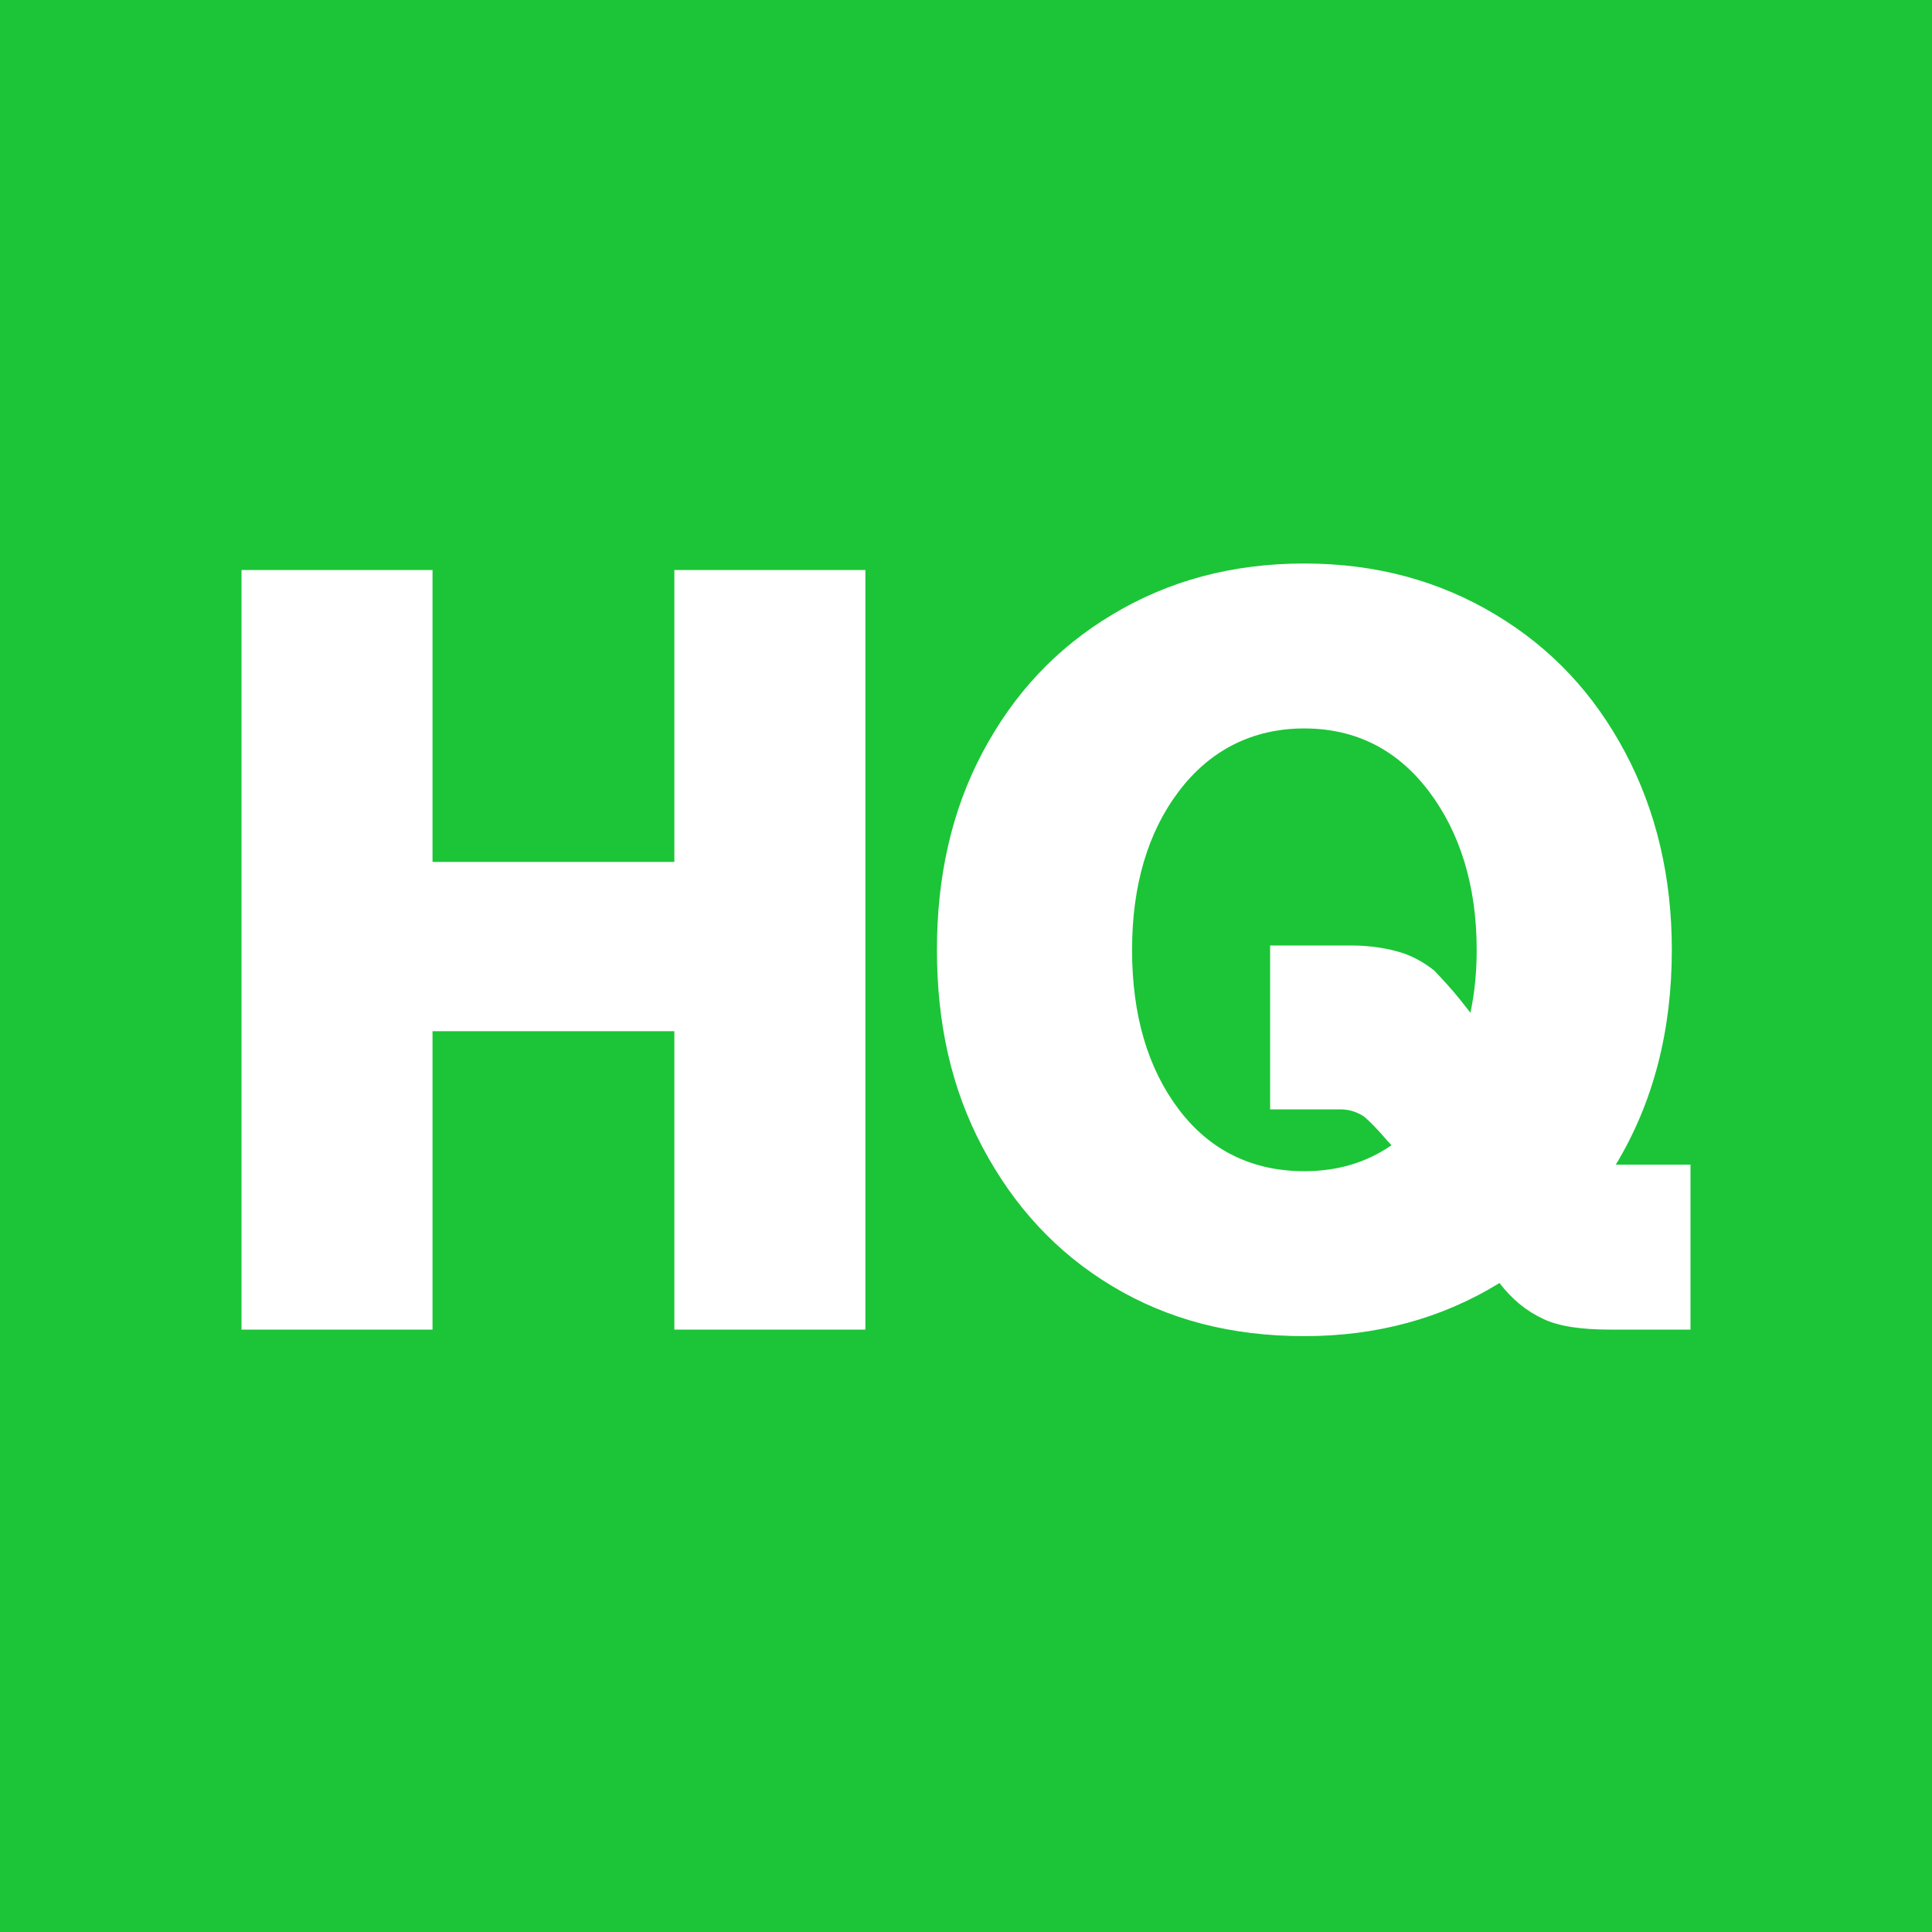
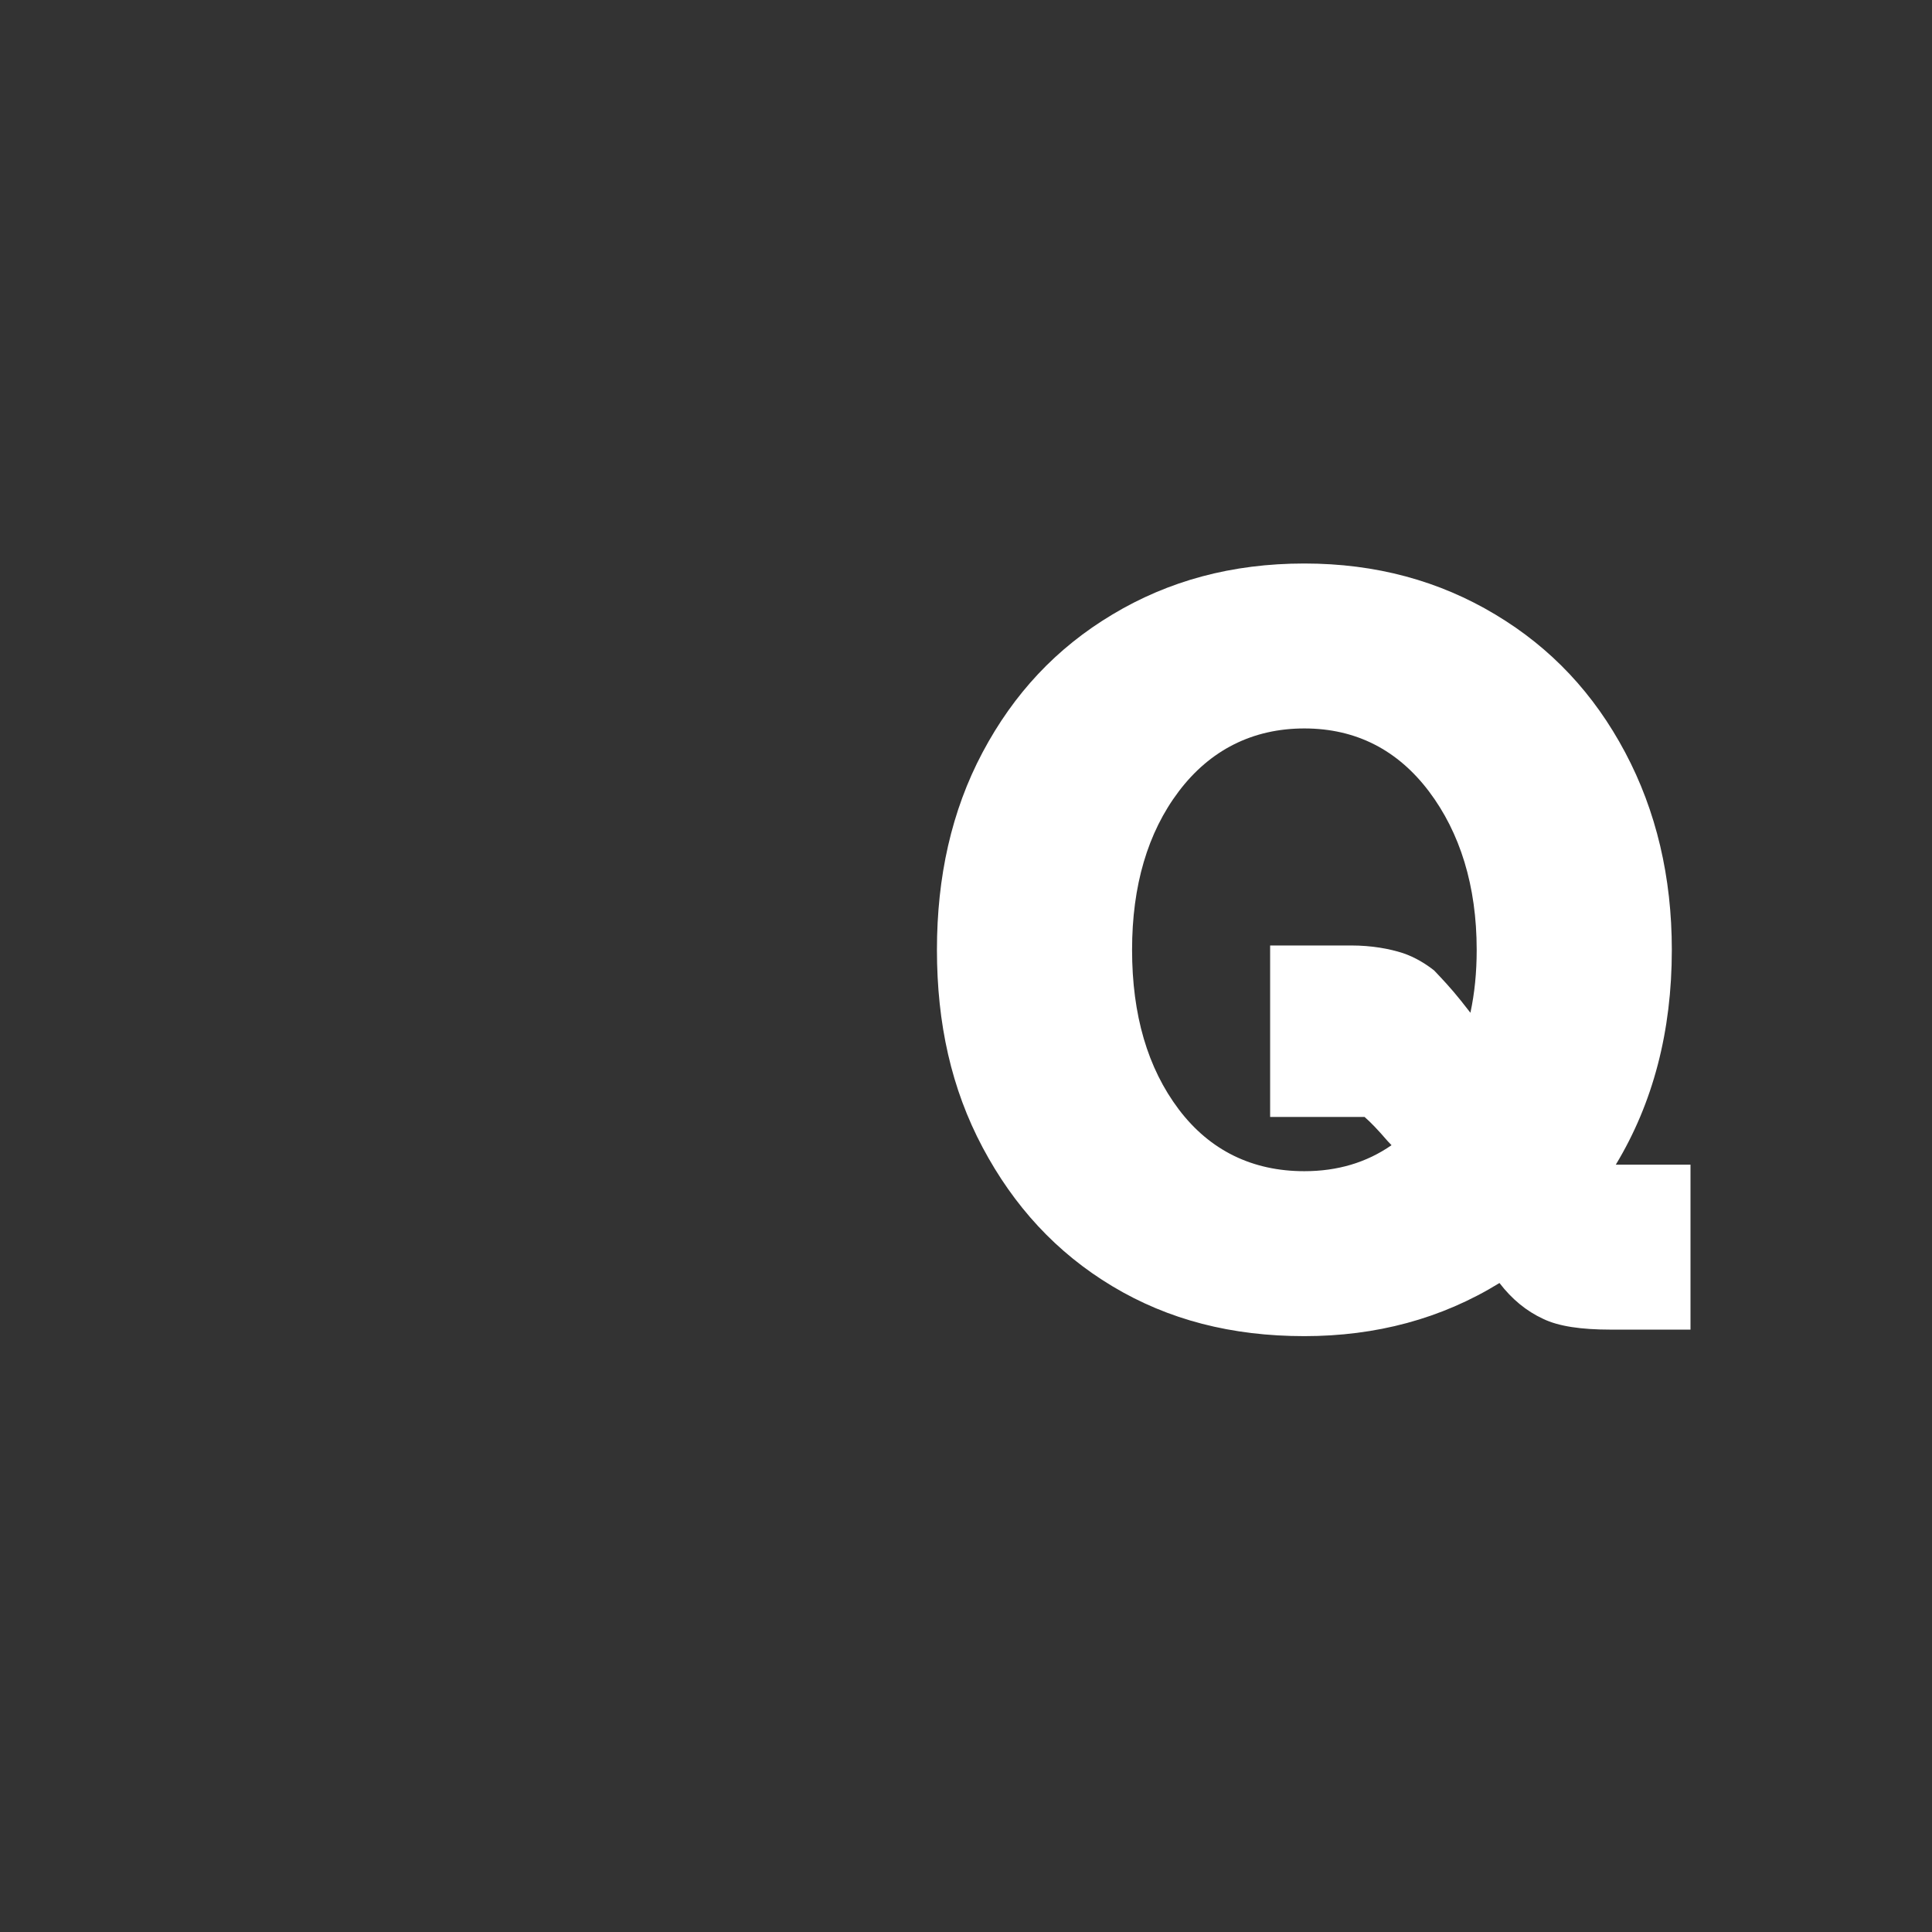
<svg xmlns="http://www.w3.org/2000/svg" version="1.1" width="24" height="24">
  <rect width="100%" height="100%" fill="#333333" stroke="none" />
  <svg width="24" height="24" viewBox="0 0 24 24" fill="none">
-     <rect width="24" height="24" fill="#1BC537" />
-     <path d="M3 7.081H5.373V10.707H8.377V7.081H10.75V16.517H8.377V12.81H5.373V16.517H3V7.081Z" fill="white" />
-     <path d="M21 14.468V16.517H20.007C19.646 16.517 19.362 16.477 19.169 16.383C18.963 16.288 18.782 16.14 18.627 15.938C17.905 16.383 17.093 16.598 16.203 16.598C15.301 16.598 14.514 16.396 13.818 15.978C13.121 15.56 12.593 14.981 12.206 14.253C11.819 13.525 11.639 12.716 11.639 11.799C11.639 10.896 11.819 10.074 12.206 9.346C12.593 8.618 13.121 8.051 13.818 7.634C14.514 7.216 15.301 7 16.203 7C17.093 7 17.88 7.216 18.576 7.634C19.272 8.051 19.801 8.618 20.188 9.346C20.575 10.074 20.768 10.896 20.768 11.799C20.768 12.81 20.536 13.7 20.072 14.468H21ZM14.643 13.781C15.03 14.293 15.559 14.549 16.203 14.549C16.616 14.549 16.977 14.441 17.286 14.226L17.235 14.172C17.119 14.037 17.029 13.943 16.951 13.875C16.874 13.821 16.771 13.781 16.654 13.781H15.778V11.745H16.784C17.041 11.745 17.261 11.786 17.428 11.84C17.583 11.893 17.712 11.974 17.815 12.055C17.905 12.15 18.021 12.271 18.15 12.433L18.266 12.581C18.318 12.338 18.344 12.082 18.344 11.799C18.344 11.004 18.137 10.343 17.751 9.831C17.364 9.319 16.848 9.049 16.203 9.049C15.559 9.049 15.03 9.319 14.643 9.831C14.256 10.343 14.063 11.004 14.063 11.799C14.063 12.608 14.256 13.268 14.643 13.781Z" fill="white" />
+     <path d="M21 14.468V16.517H20.007C19.646 16.517 19.362 16.477 19.169 16.383C18.963 16.288 18.782 16.14 18.627 15.938C17.905 16.383 17.093 16.598 16.203 16.598C15.301 16.598 14.514 16.396 13.818 15.978C13.121 15.56 12.593 14.981 12.206 14.253C11.819 13.525 11.639 12.716 11.639 11.799C11.639 10.896 11.819 10.074 12.206 9.346C12.593 8.618 13.121 8.051 13.818 7.634C14.514 7.216 15.301 7 16.203 7C17.093 7 17.88 7.216 18.576 7.634C19.272 8.051 19.801 8.618 20.188 9.346C20.575 10.074 20.768 10.896 20.768 11.799C20.768 12.81 20.536 13.7 20.072 14.468H21ZM14.643 13.781C15.03 14.293 15.559 14.549 16.203 14.549C16.616 14.549 16.977 14.441 17.286 14.226L17.235 14.172C17.119 14.037 17.029 13.943 16.951 13.875H15.778V11.745H16.784C17.041 11.745 17.261 11.786 17.428 11.84C17.583 11.893 17.712 11.974 17.815 12.055C17.905 12.15 18.021 12.271 18.15 12.433L18.266 12.581C18.318 12.338 18.344 12.082 18.344 11.799C18.344 11.004 18.137 10.343 17.751 9.831C17.364 9.319 16.848 9.049 16.203 9.049C15.559 9.049 15.03 9.319 14.643 9.831C14.256 10.343 14.063 11.004 14.063 11.799C14.063 12.608 14.256 13.268 14.643 13.781Z" fill="white" />
  </svg>
  <style>@media (prefers-color-scheme: light) { :root { filter: none; } }
@media (prefers-color-scheme: dark) { :root { filter: none; } }
</style>
</svg>